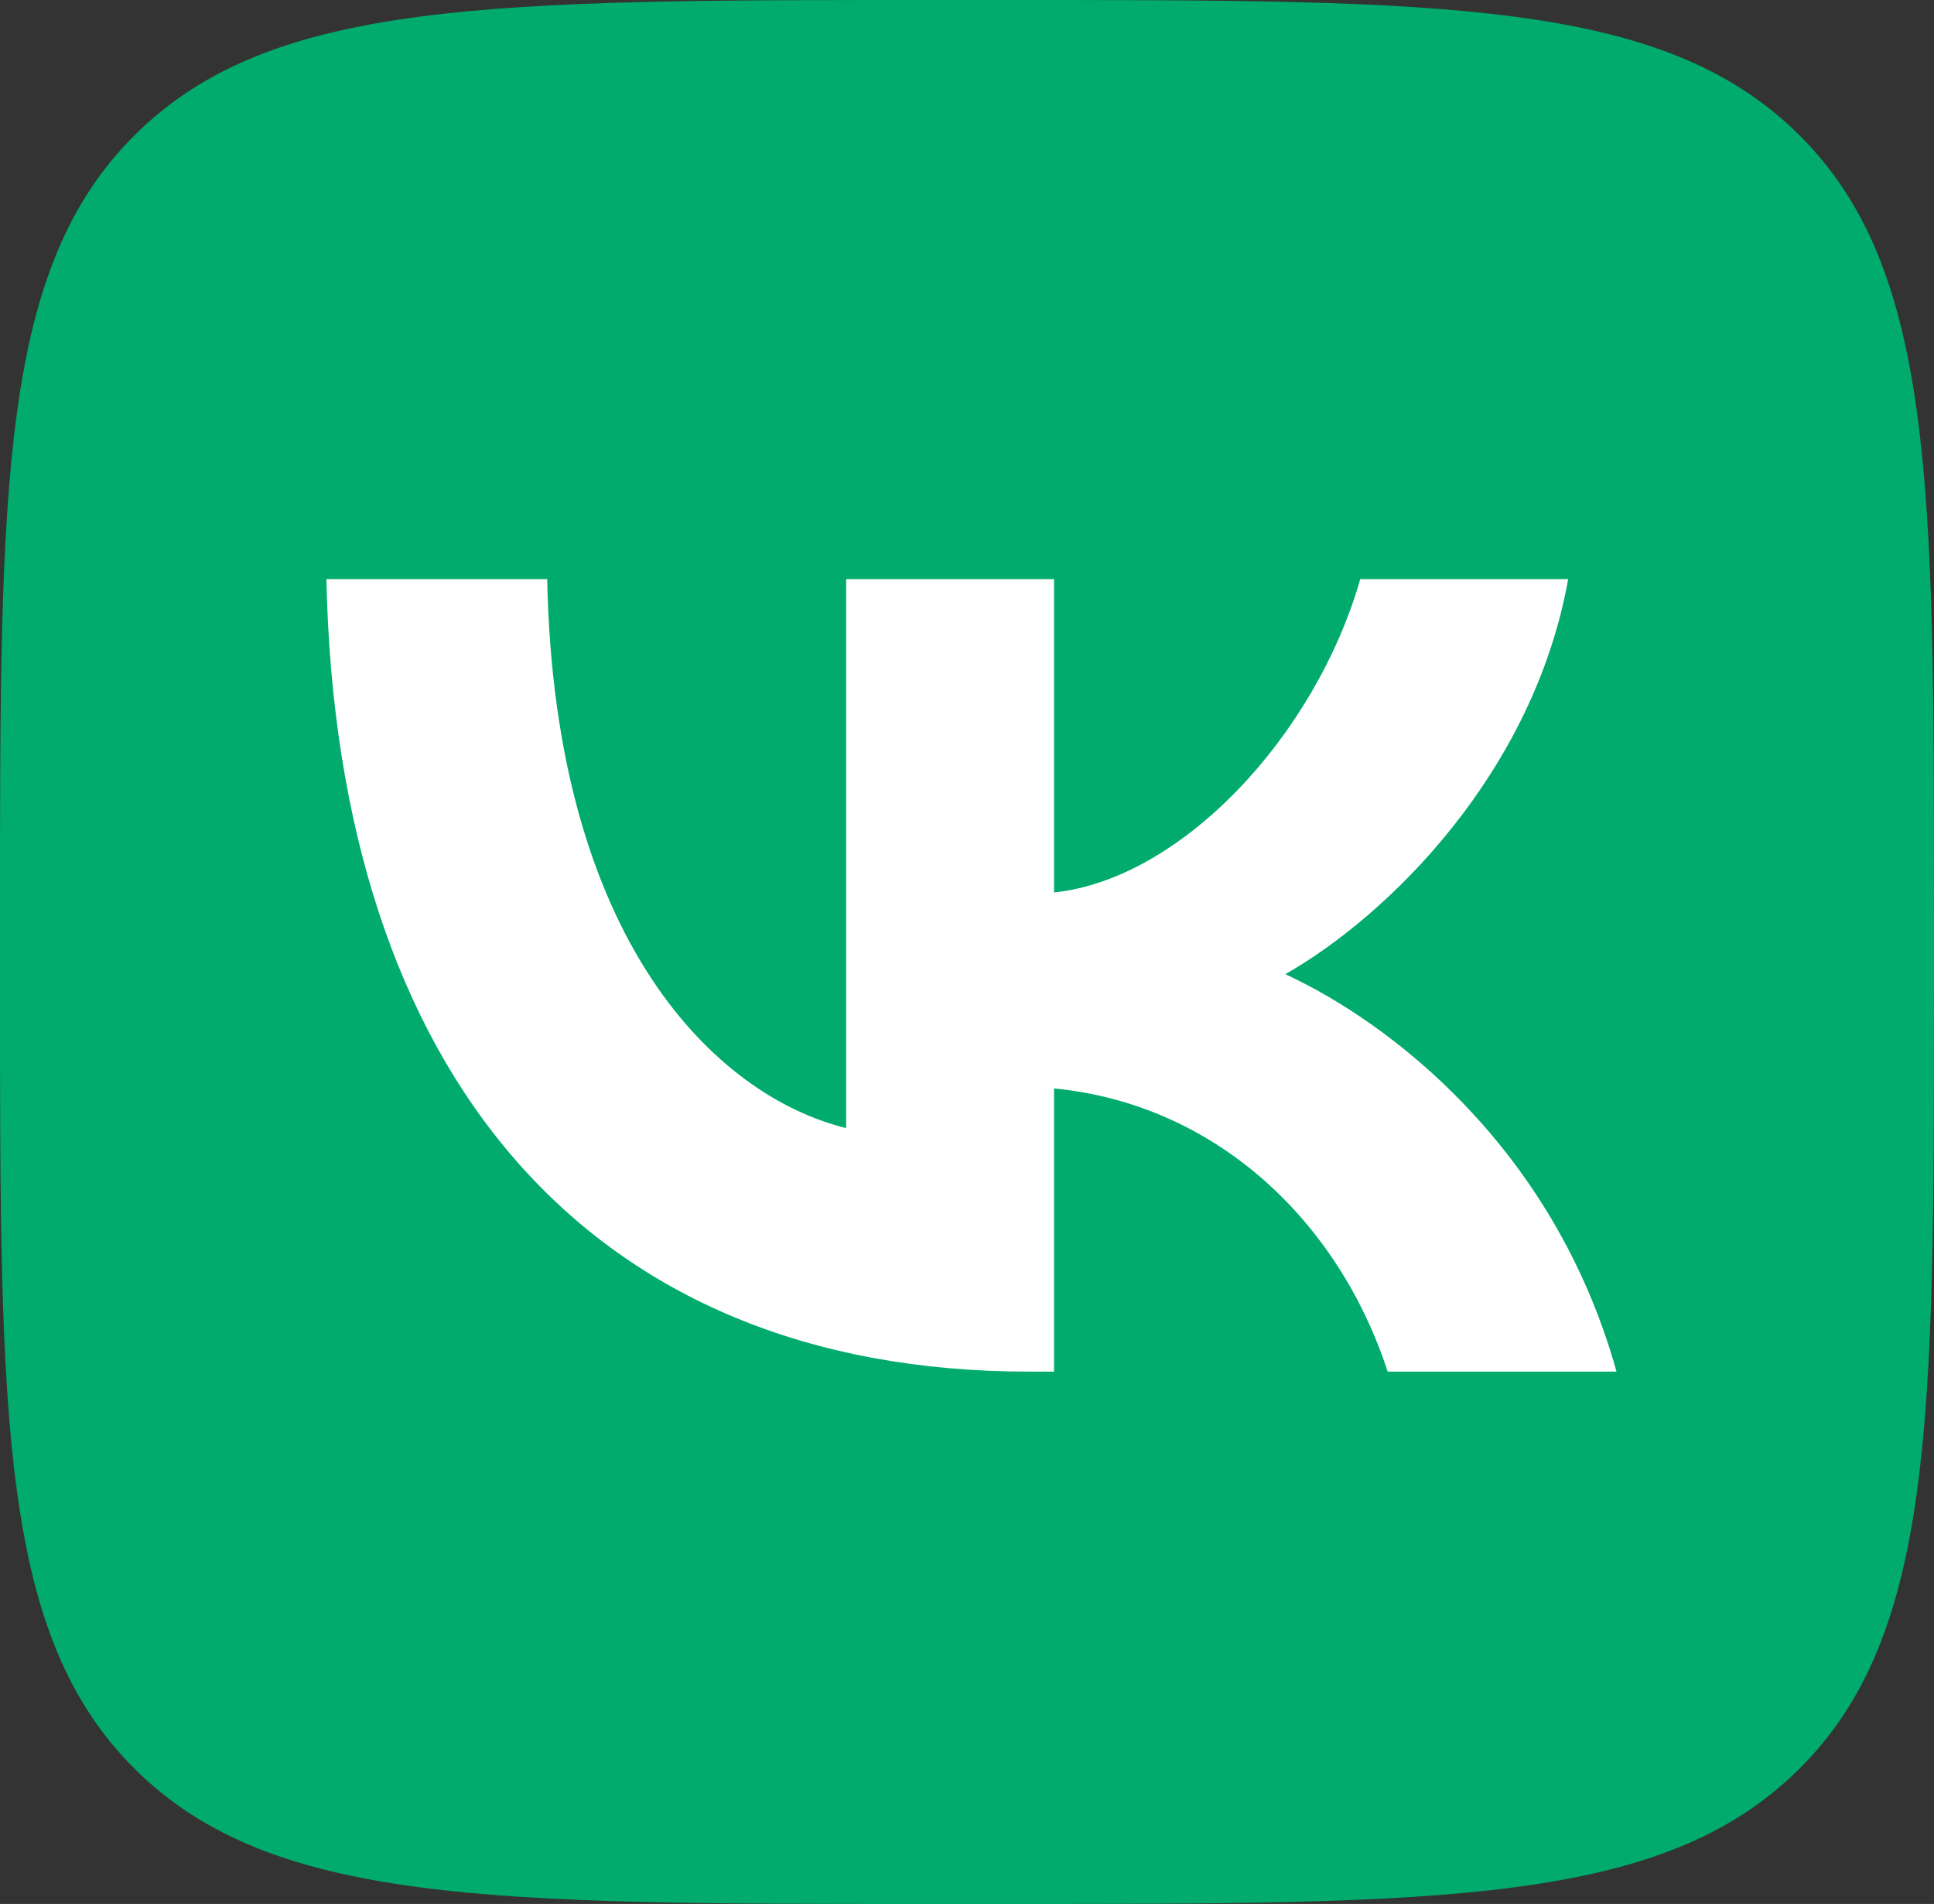
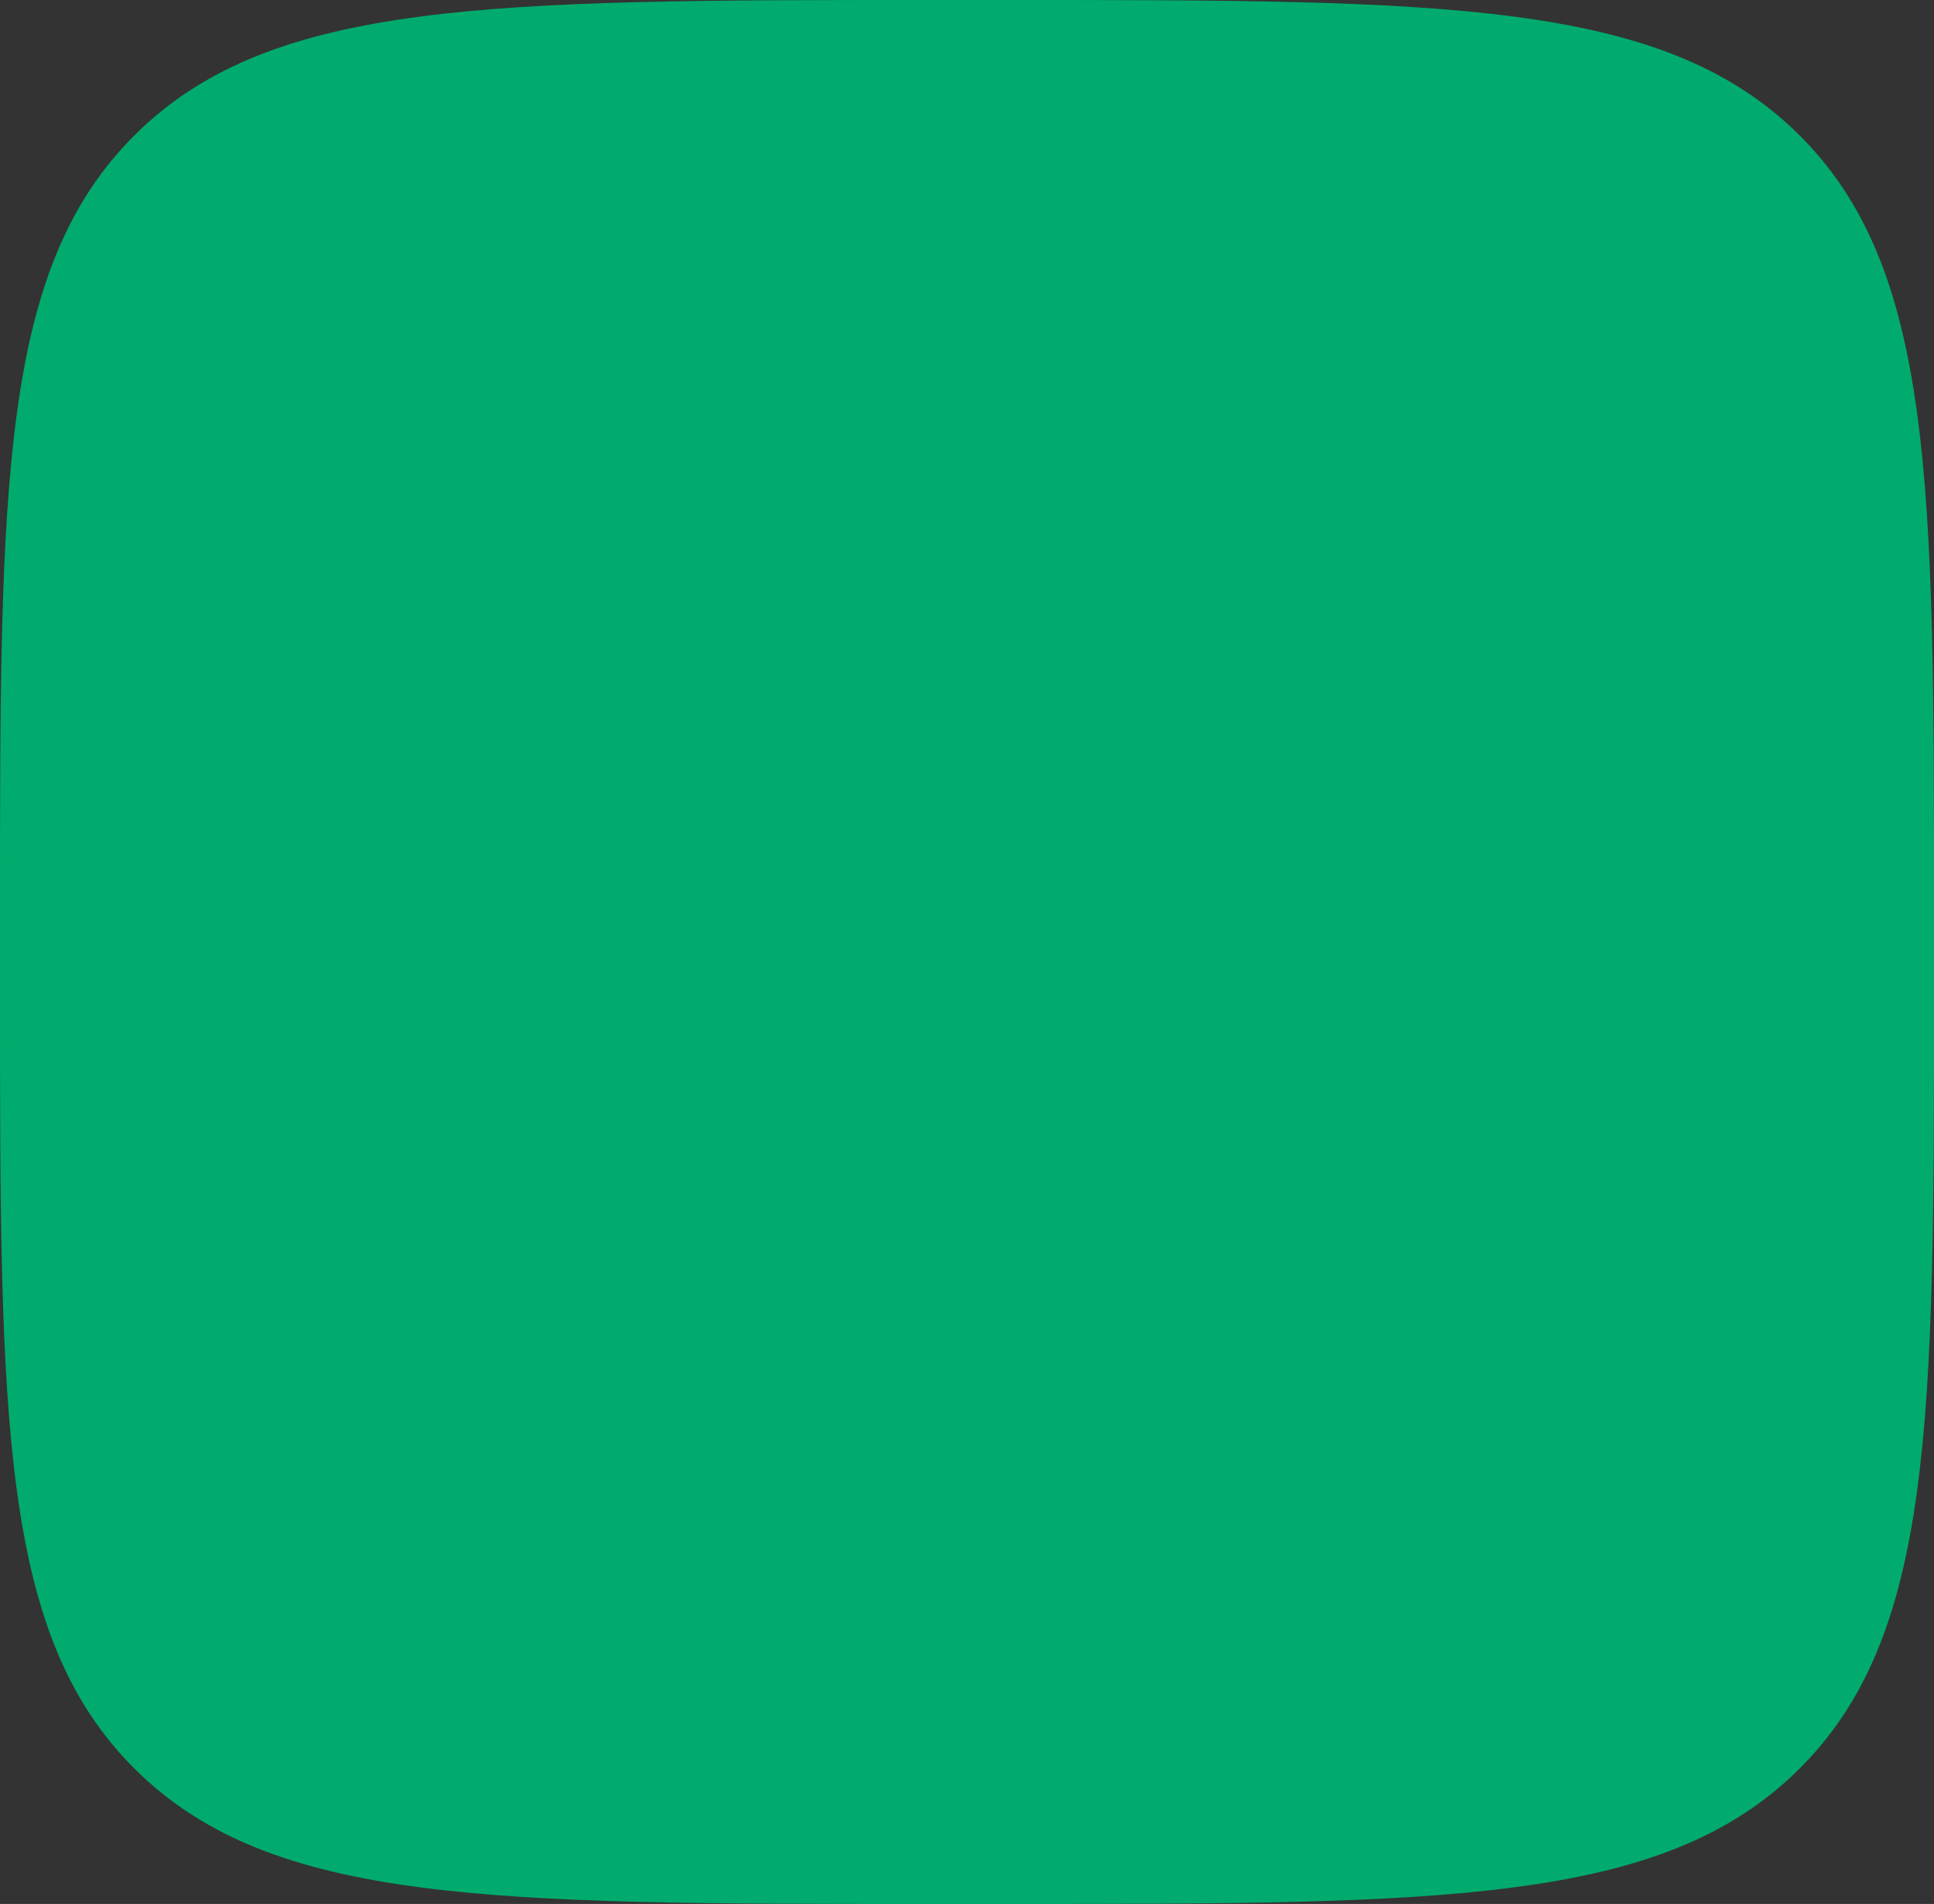
<svg xmlns="http://www.w3.org/2000/svg" width="64" height="63" viewBox="0 0 64 63" fill="none">
  <rect x="0" y="0" width="64" height="63" fill="#333333" stroke="none" />
  <g clip-path="url(#clip0_307_1013)">
    <path d="M0 30.24C0 15.985 0 8.857 4.499 4.429C8.998 0 16.238 0 30.72 0H33.28C47.761 0 55.002 0 59.501 4.429C64 8.857 64 15.985 64 30.24V32.76C64 47.015 64 54.143 59.501 58.571C55.002 63 47.761 63 33.28 63H30.72C16.238 63 8.998 63 4.499 58.571C0 54.143 0 47.015 0 32.76V30.24Z" fill="#00AB6D" />
-     <path d="M34.054 45.386C19.467 45.386 11.148 35.543 10.801 19.163H18.108C18.348 31.185 23.734 36.278 28.001 37.328V19.163H34.881V29.531C39.094 29.085 43.52 24.36 45.014 19.163H51.894C50.747 25.568 45.947 30.293 42.534 32.235C45.947 33.81 51.414 37.931 53.494 45.386H45.921C44.294 40.399 40.241 36.54 34.881 36.015V45.386H34.054Z" fill="white" />
  </g>
  <defs>
    <clipPath id="clip0_307_1013">
      <rect width="64" height="63" fill="white" />
    </clipPath>
  </defs>
</svg>